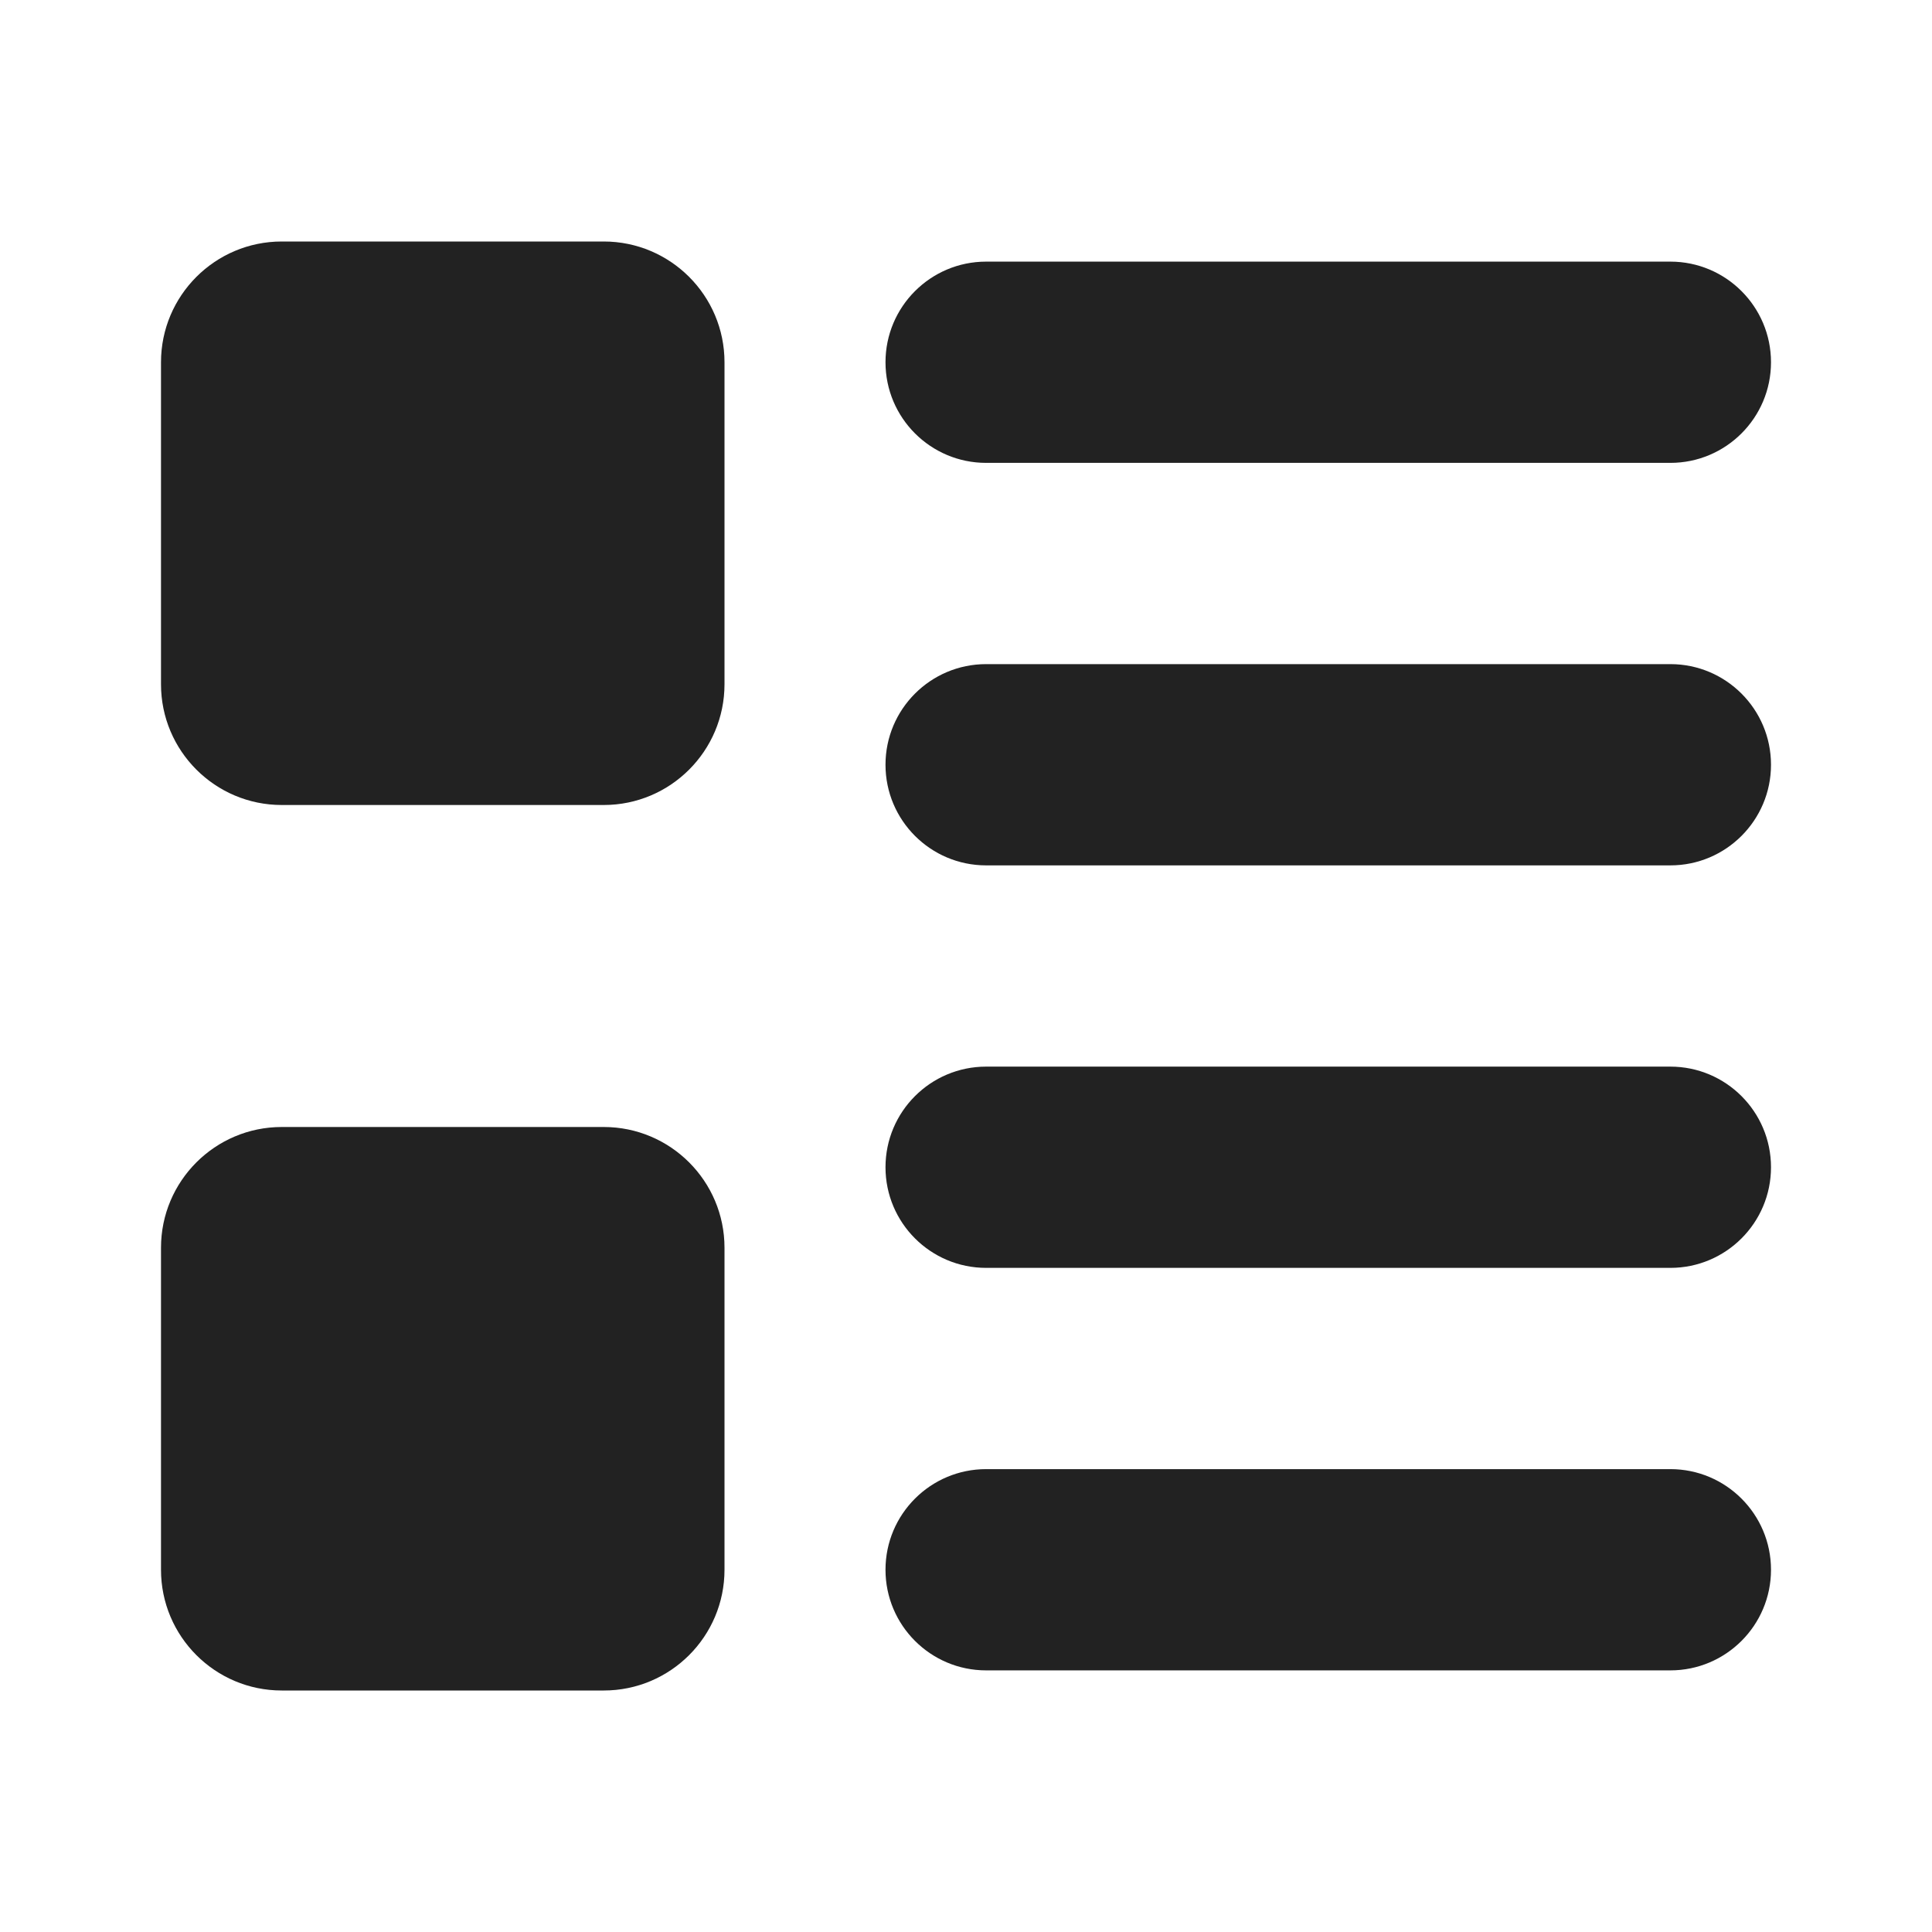
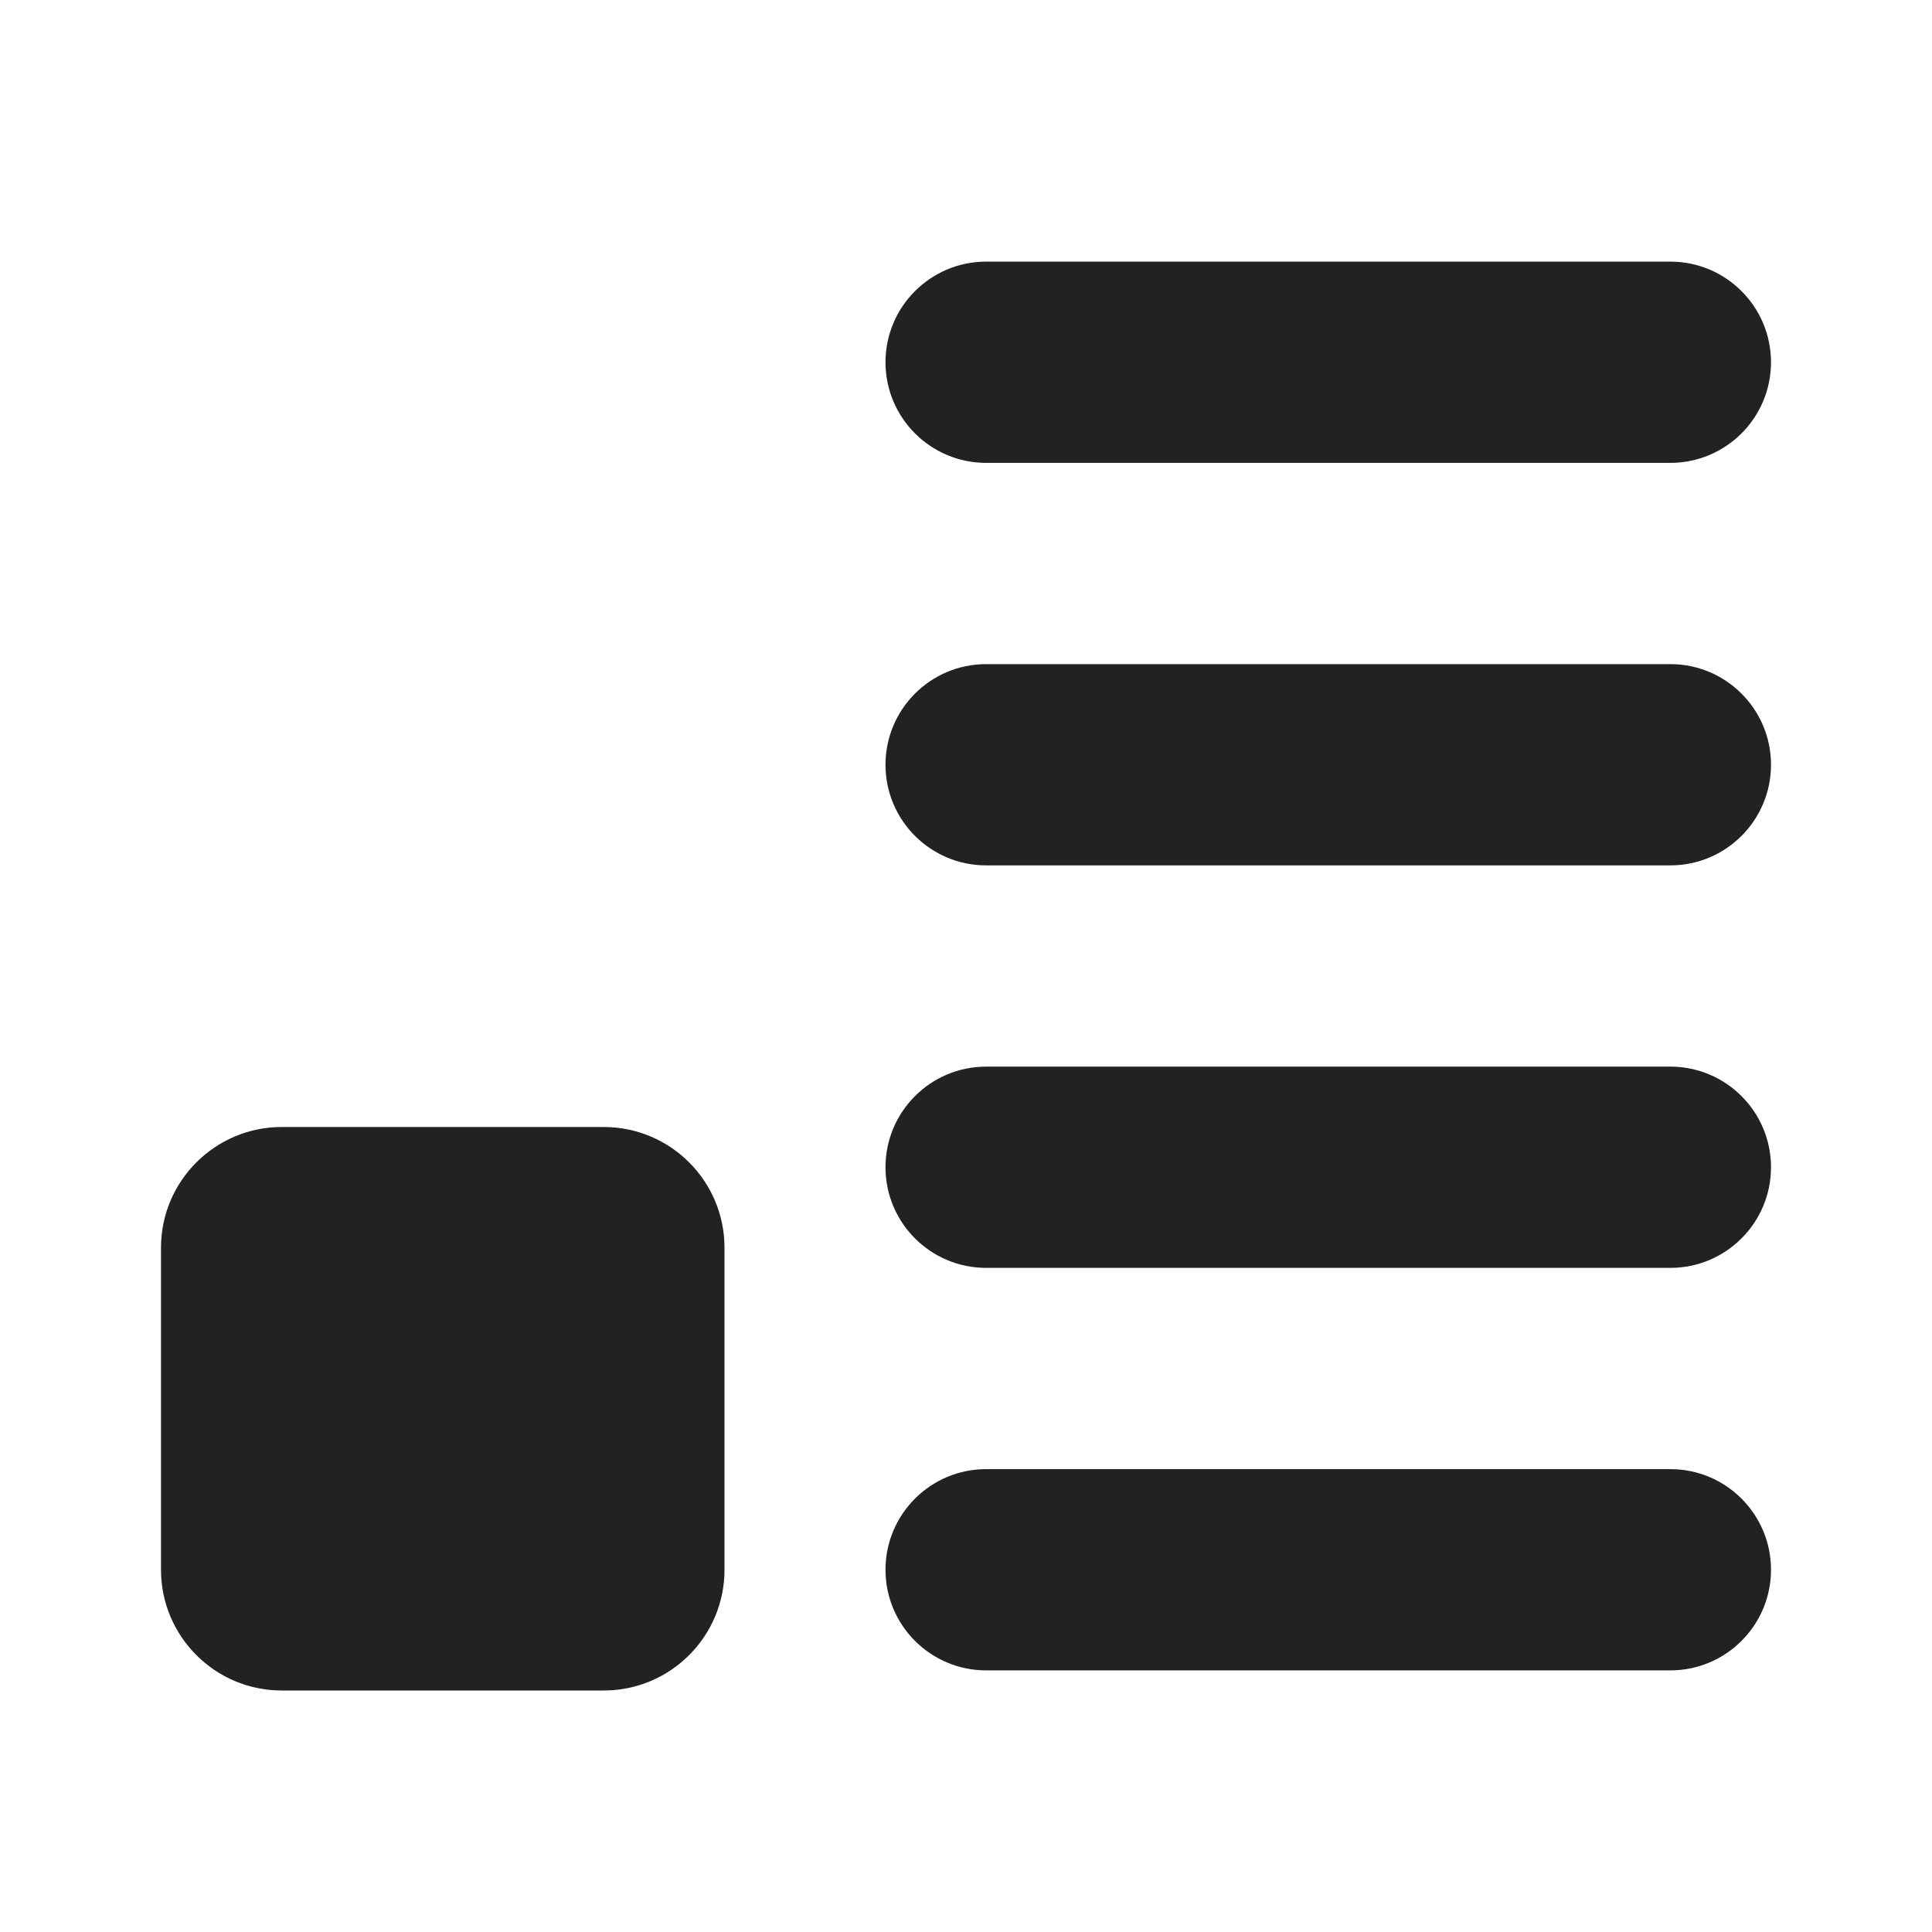
<svg xmlns="http://www.w3.org/2000/svg" width="24" height="24" viewBox="0 0 24 24" fill="none">
-   <path d="M2 4.5C2 3.672 2.672 3 3.5 3H7.5C8.328 3 9 3.672 9 4.5V8.5C9 9.328 8.328 10 7.5 10H3.5C2.672 10 2 9.328 2 8.5V4.5Z" fill="#222222" />
  <path d="M12.25 3.25C11.56 3.25 11 3.81 11 4.5C11 5.19 11.56 5.75 12.25 5.75H20.75C21.44 5.75 22 5.19 22 4.5C22 3.81 21.44 3.25 20.75 3.25H12.25Z" fill="#222222" />
  <path d="M11 9.5C11 8.81 11.56 8.25 12.25 8.25H20.75C21.44 8.25 22 8.81 22 9.5C22 10.19 21.44 10.75 20.75 10.75H12.25C11.56 10.75 11 10.19 11 9.5Z" fill="#222222" />
  <path d="M12.25 13.25C11.56 13.25 11 13.81 11 14.5C11 15.19 11.56 15.75 12.25 15.75H20.75C21.44 15.75 22 15.19 22 14.5C22 13.81 21.44 13.25 20.75 13.25H12.25Z" fill="#222222" />
  <path d="M12.25 18.25C11.56 18.25 11 18.81 11 19.5C11 20.19 11.56 20.75 12.25 20.75H20.75C21.44 20.75 22 20.19 22 19.5C22 18.81 21.44 18.25 20.75 18.25H12.25Z" fill="#222222" />
  <path d="M3.5 14C2.672 14 2 14.672 2 15.5V19.5C2 20.328 2.672 21 3.5 21H7.5C8.328 21 9 20.328 9 19.5V15.5C9 14.672 8.328 14 7.5 14H3.5Z" fill="#222222" />
</svg>